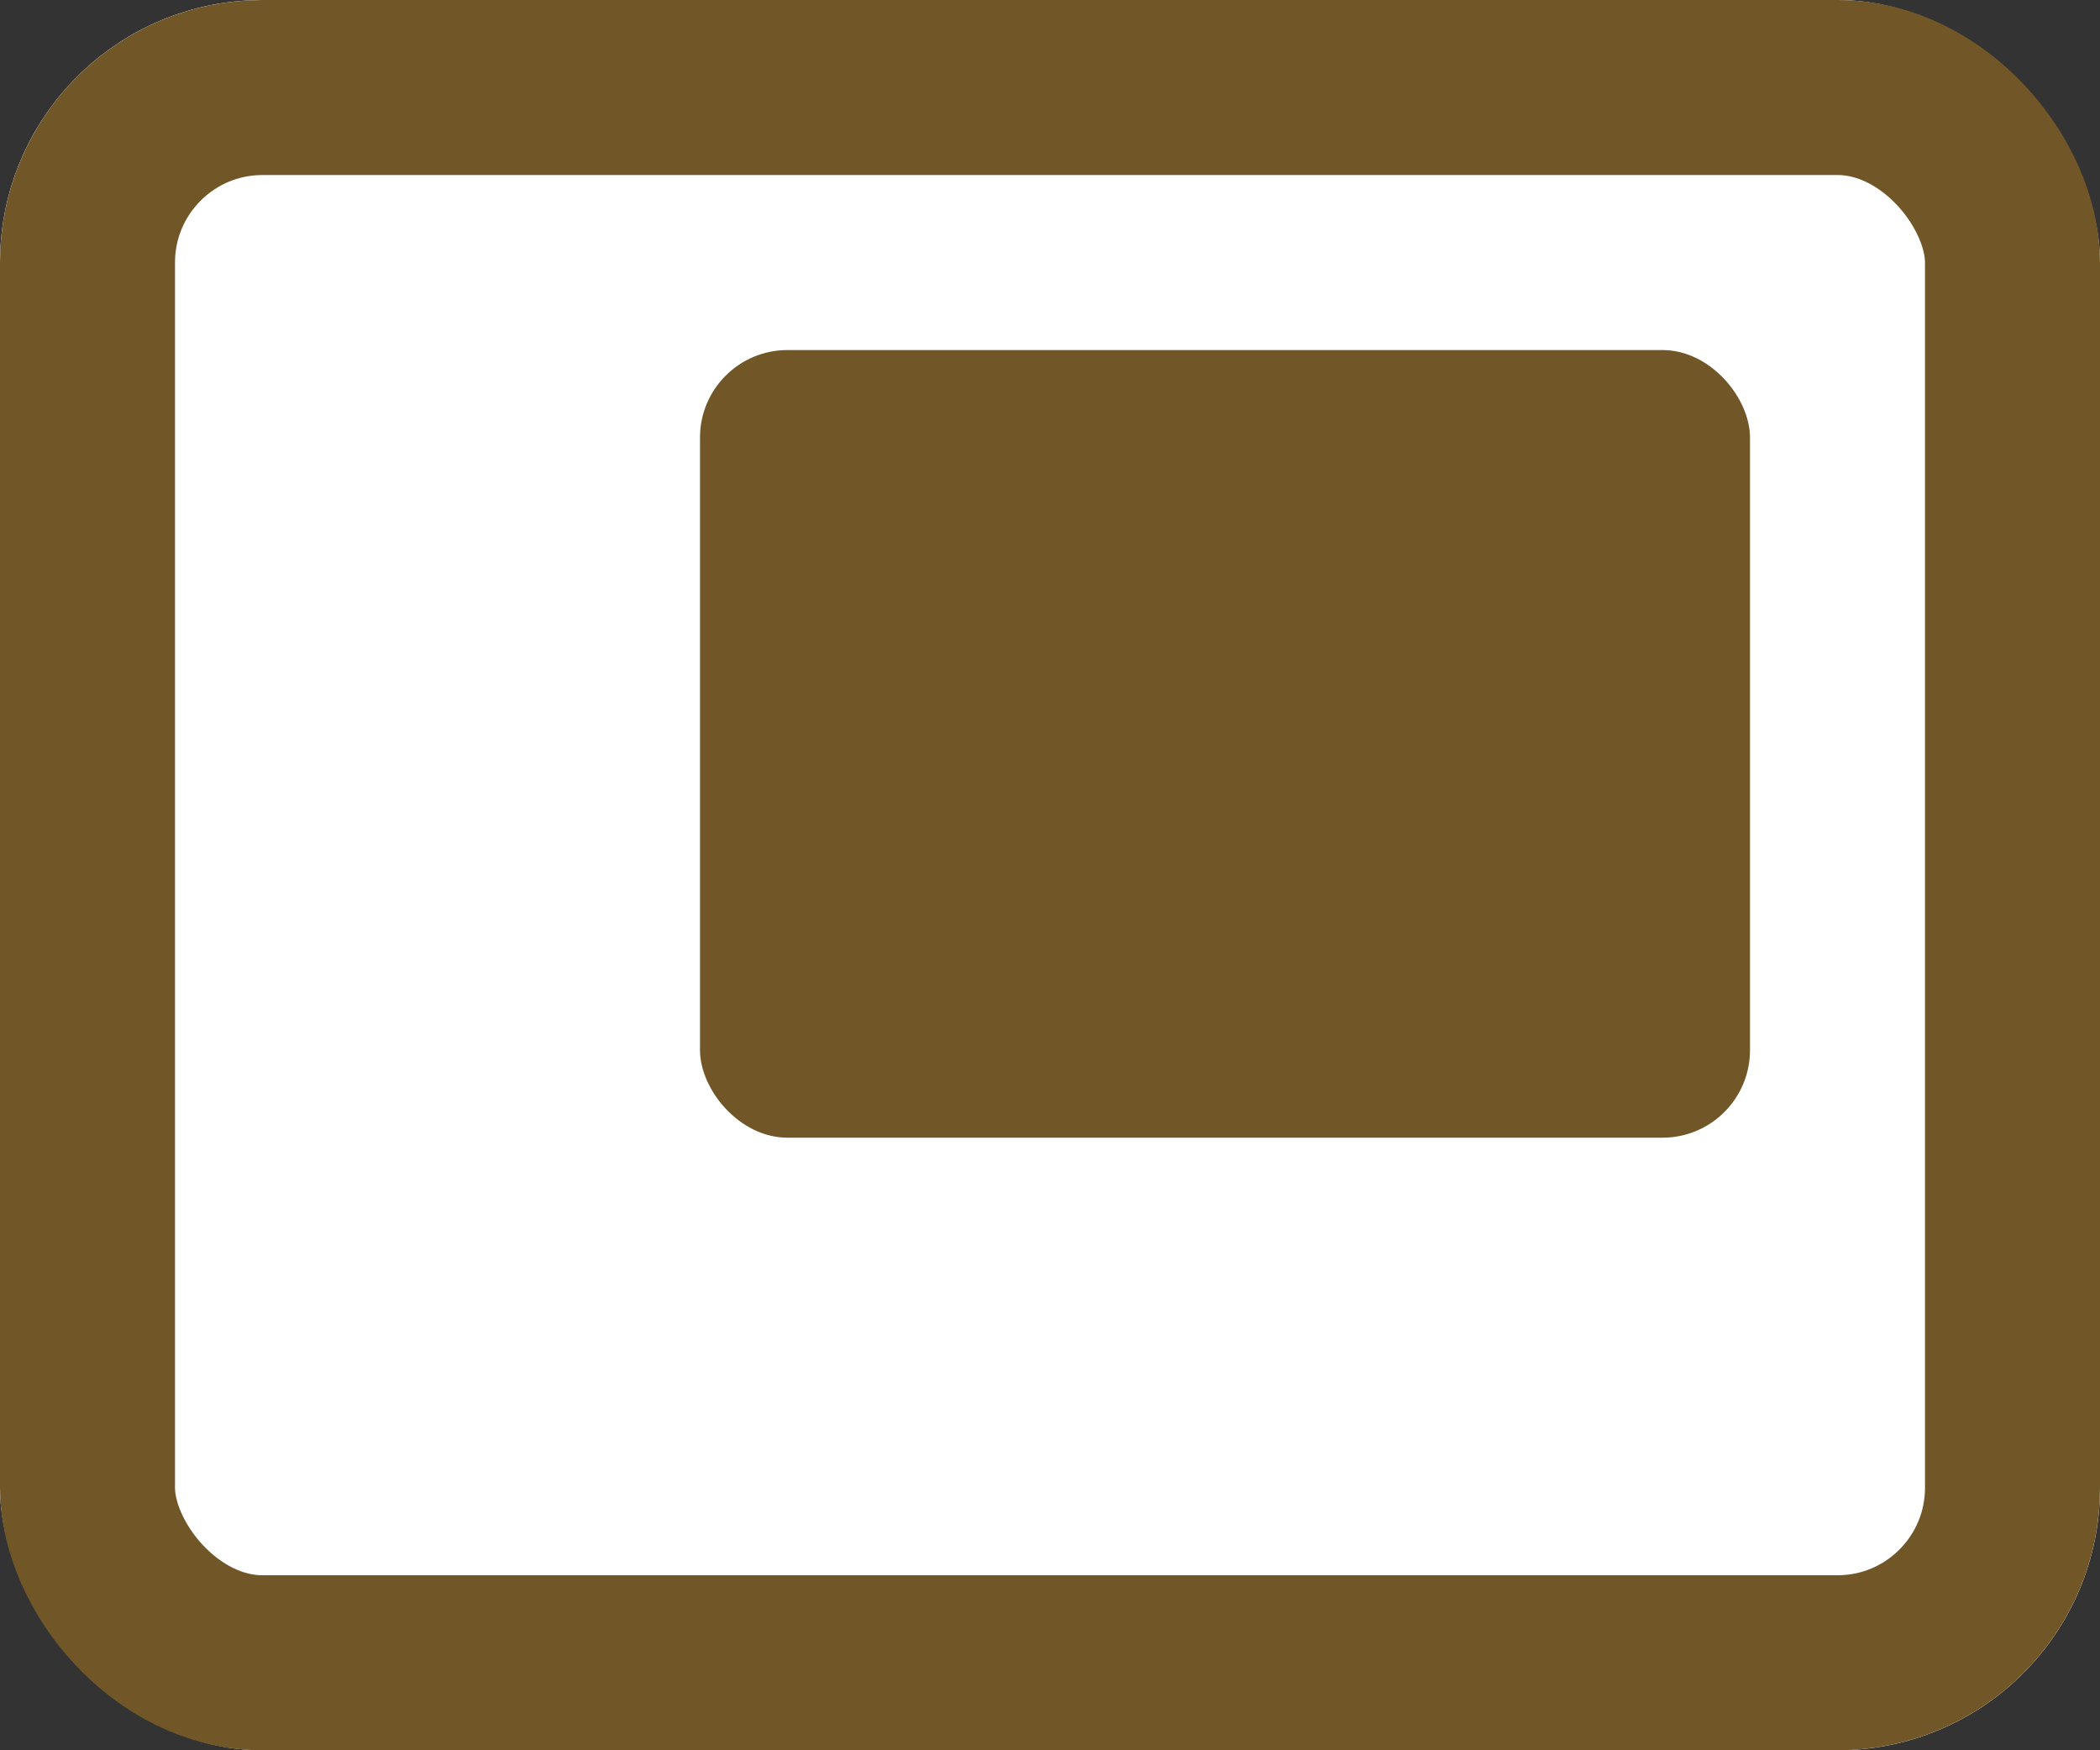
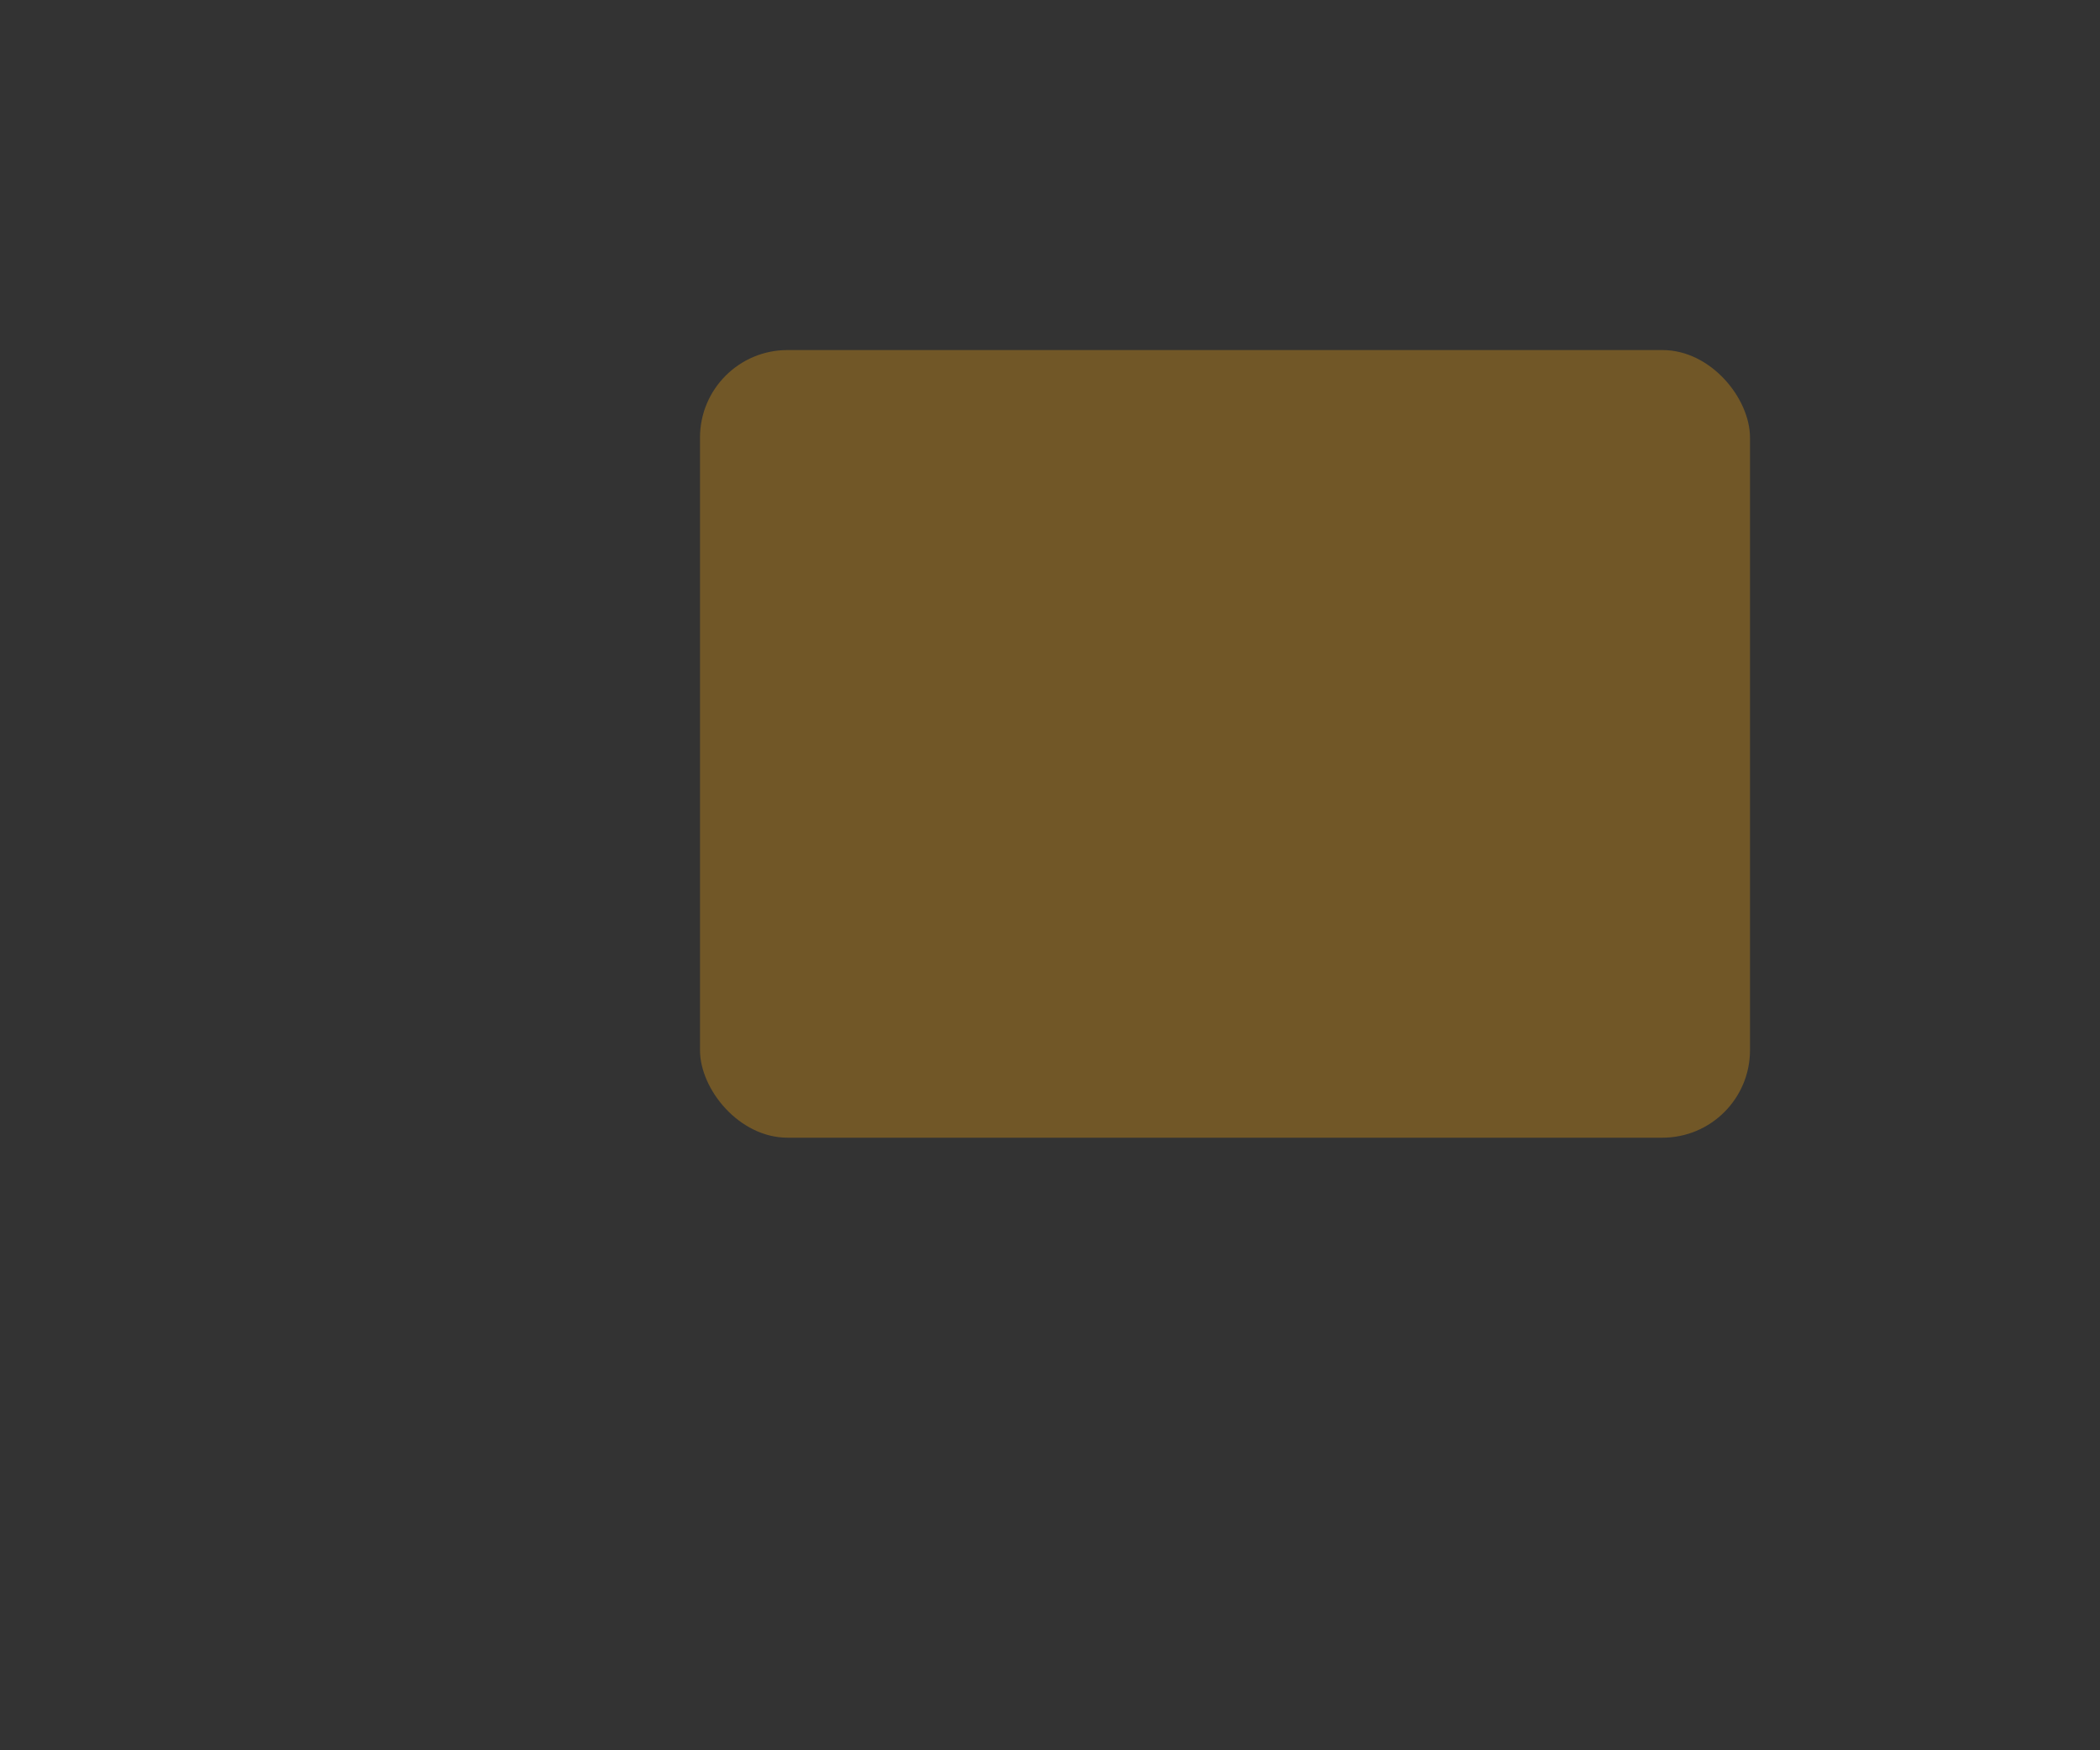
<svg xmlns="http://www.w3.org/2000/svg" width="24" height="20" viewBox="0 0 24 20">
  <rect x="0" y="0" width="24" height="20" fill="#333333" stroke="none" />
  <g id="icon_pop" transform="translate(-667 -1942)">
    <g id="長方形_1754" data-name="長方形 1754" transform="translate(667 1942)" fill="#fff" stroke="#715727" stroke-width="2">
-       <rect width="24" height="20" rx="3" stroke="none" />
-       <rect x="1" y="1" width="22" height="18" rx="2" fill="none" />
-     </g>
+       </g>
    <rect id="長方形_1755" data-name="長方形 1755" width="12" height="9" rx="1" transform="translate(675 1946)" fill="#715727" />
  </g>
</svg>